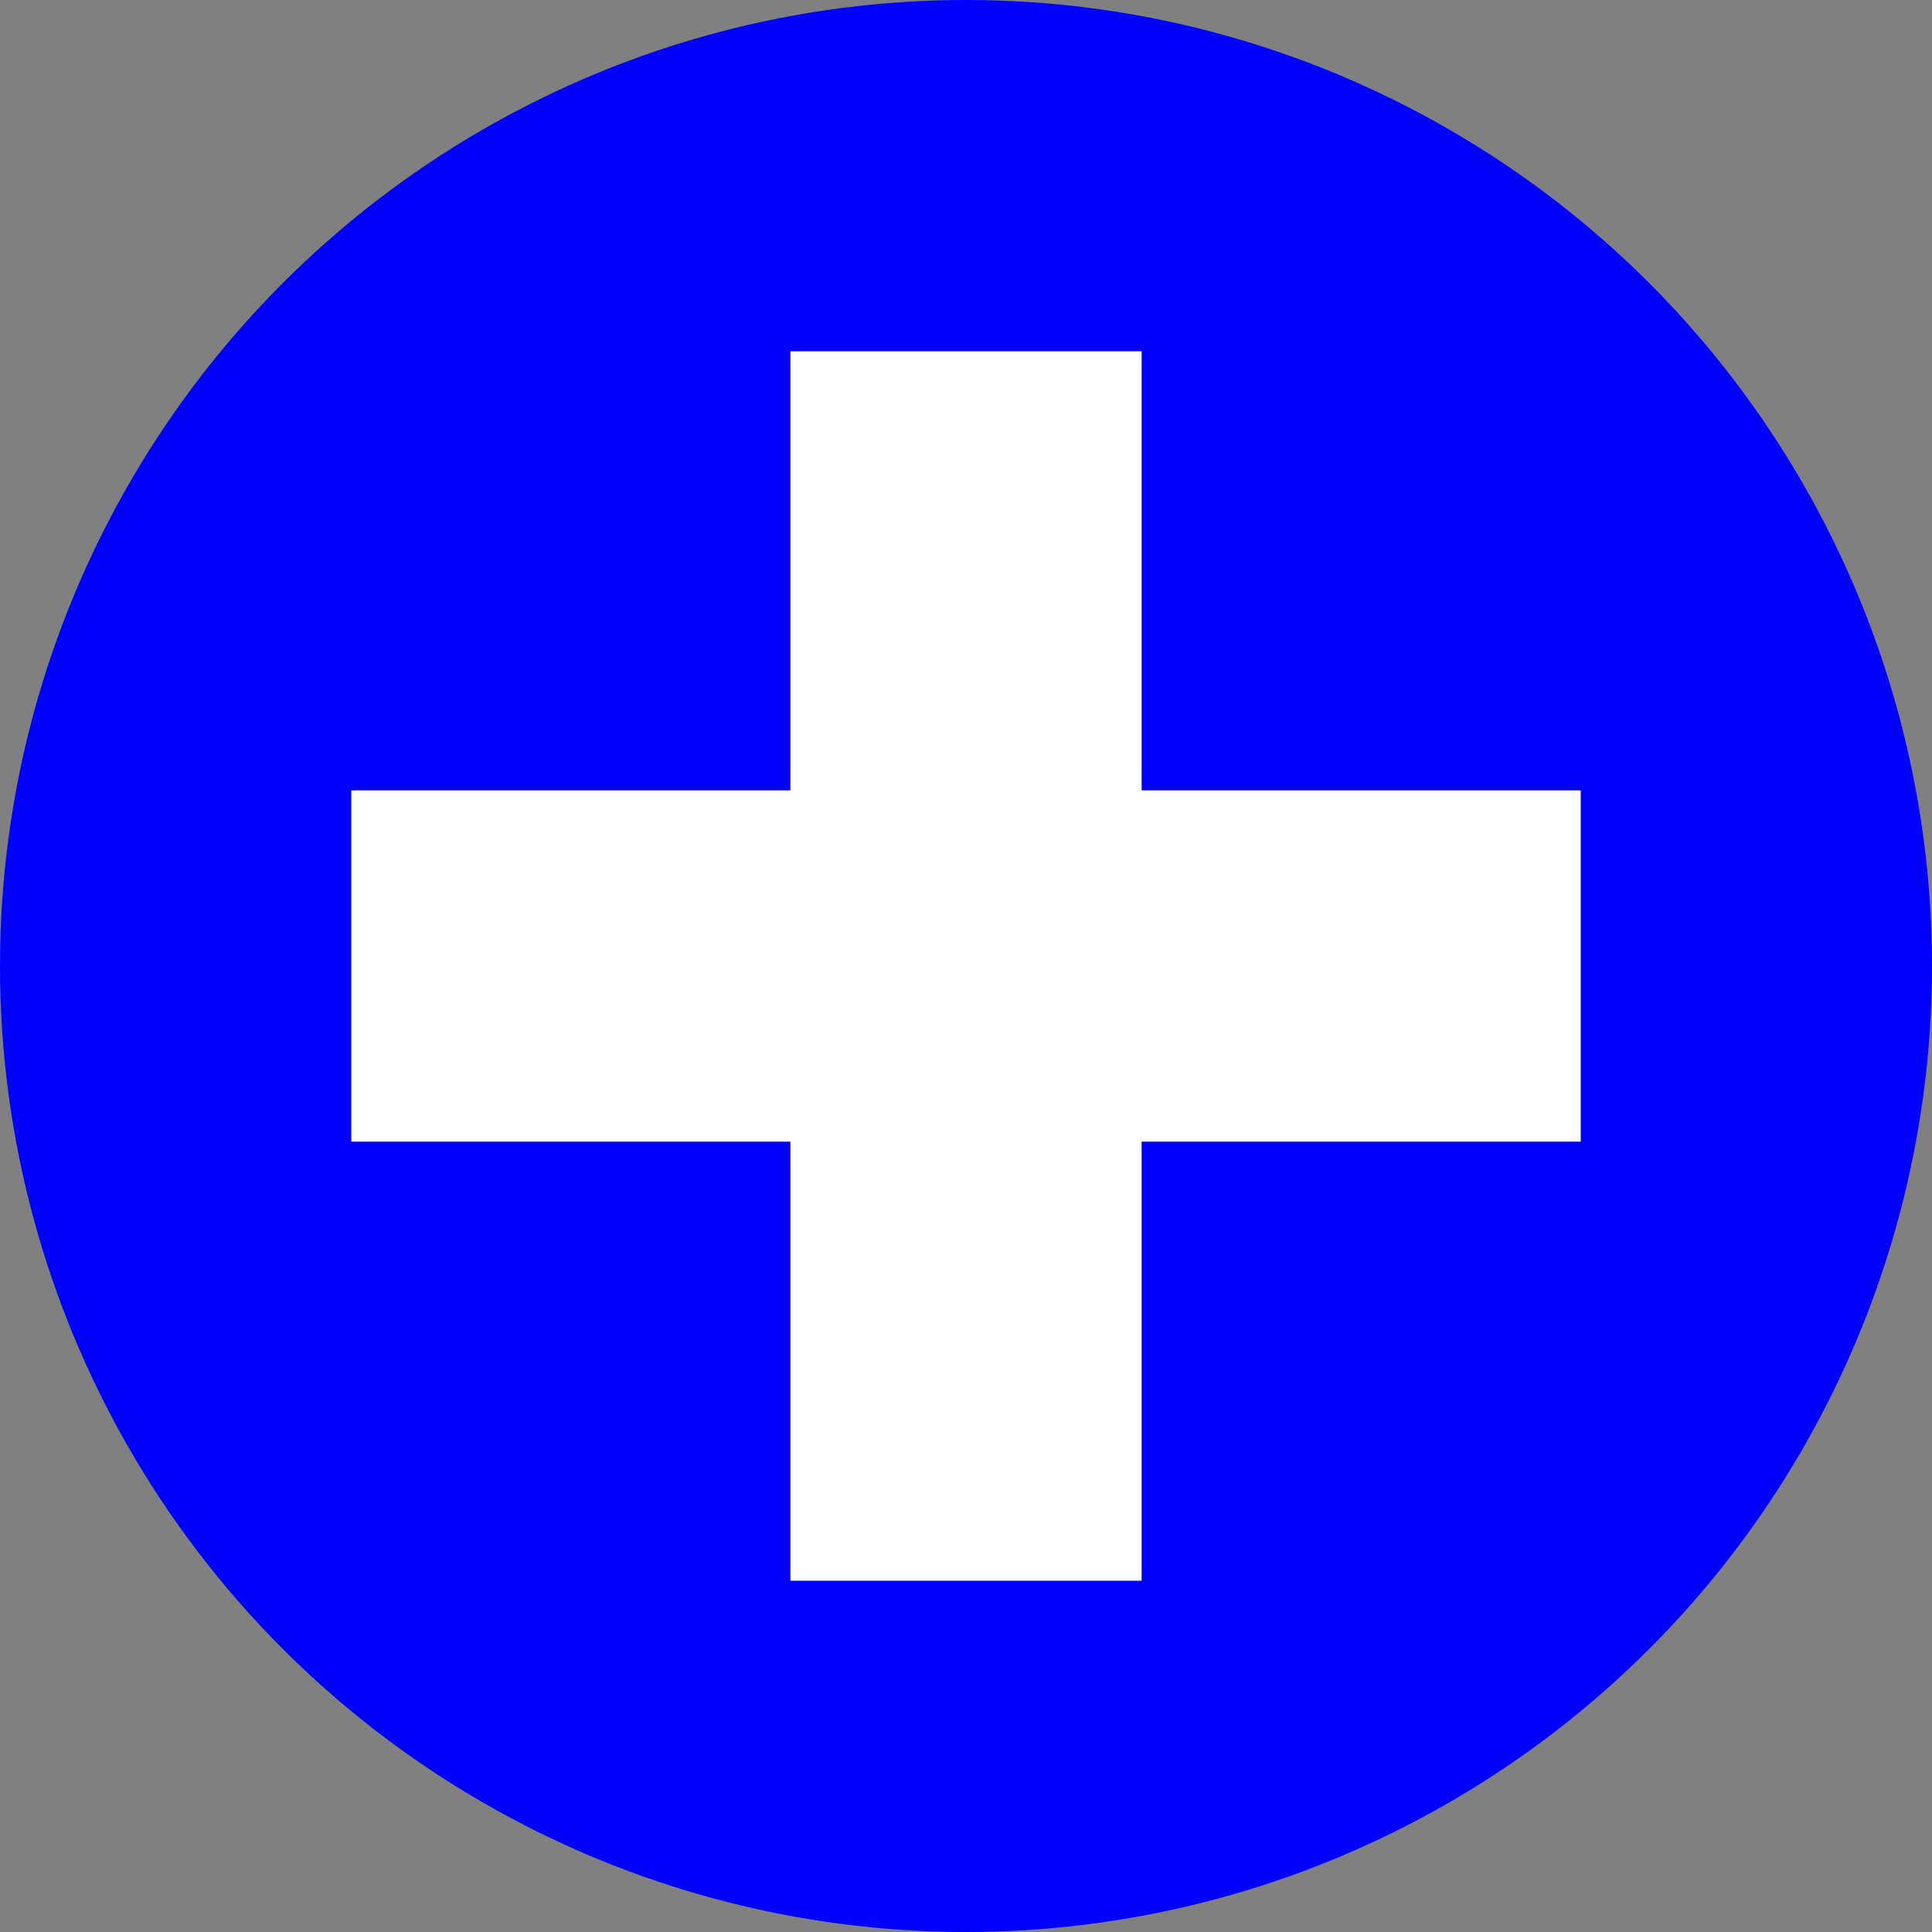
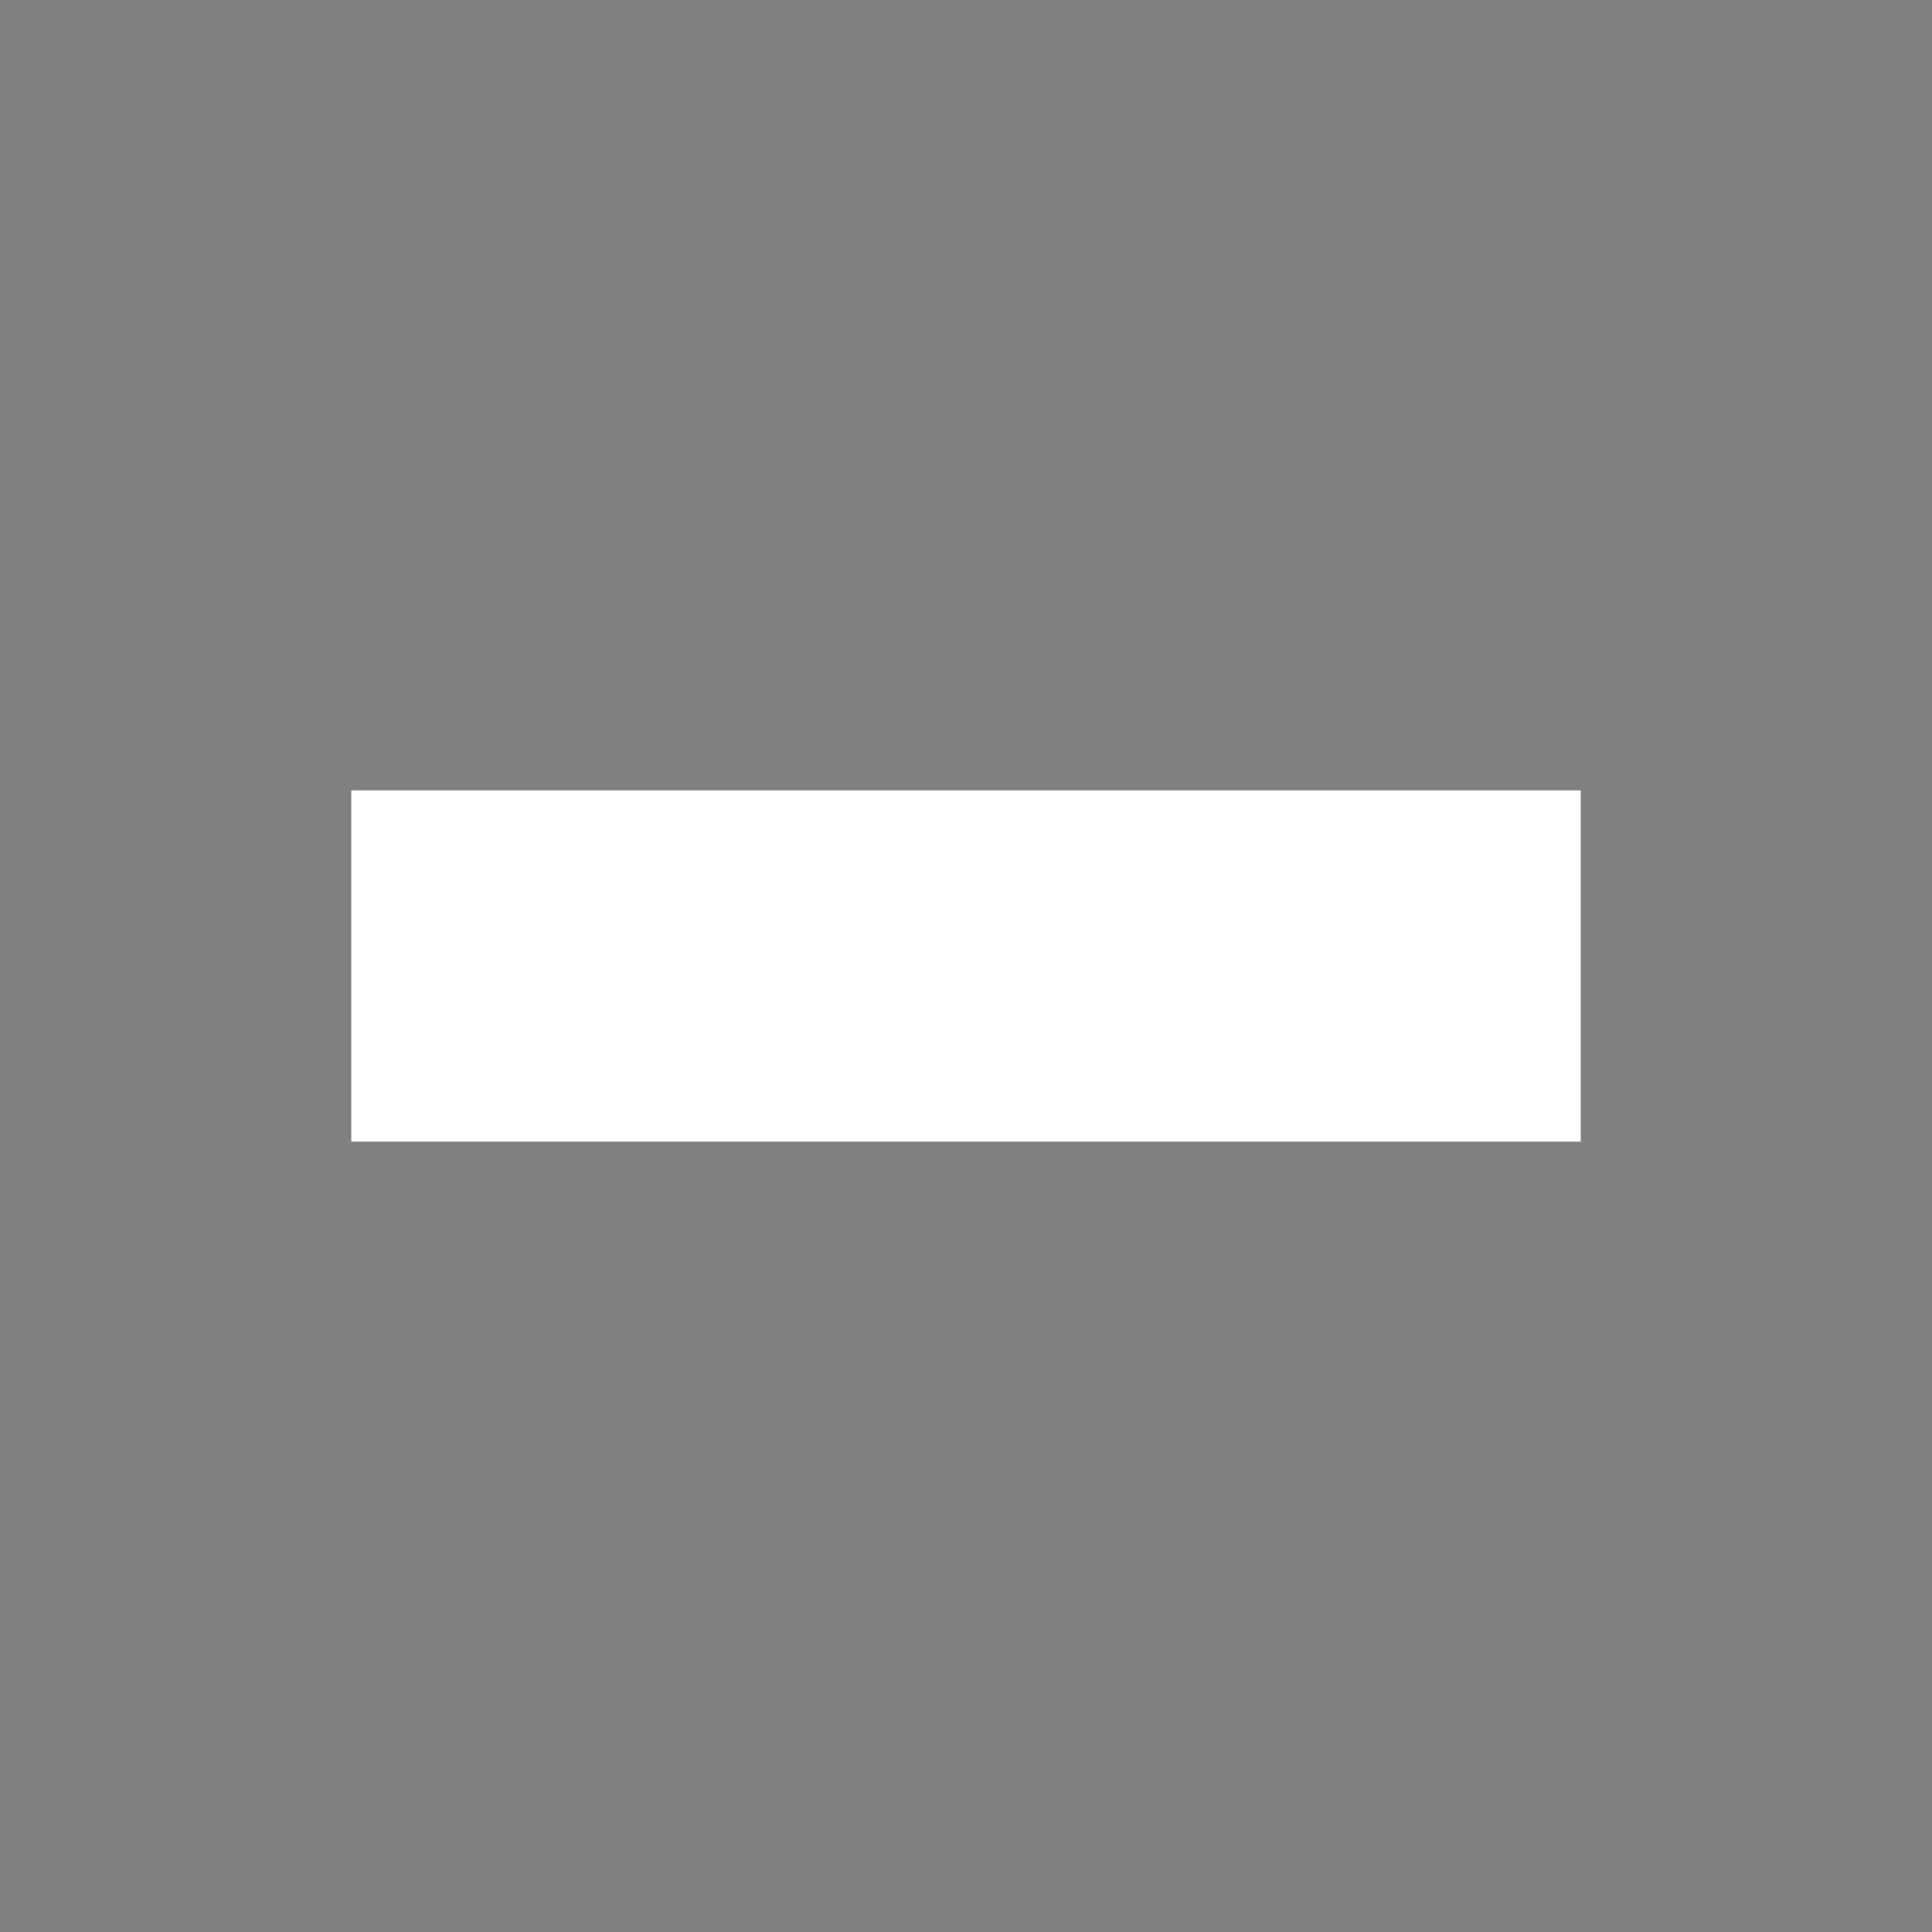
<svg xmlns="http://www.w3.org/2000/svg" width="22" height="22" viewBox="0 0 22 22" fill="none">
  <rect x="0" y="0" width="22" height="22" fill="#808080" stroke="none" />
-   <circle cx="11" cy="11" r="11" fill="#0000FD" />
  <rect x="18" y="9" width="4" height="14" transform="rotate(90 18 9)" fill="white" />
-   <rect x="13" y="18" width="4" height="14" transform="rotate(-180 13 18)" fill="white" />
</svg>